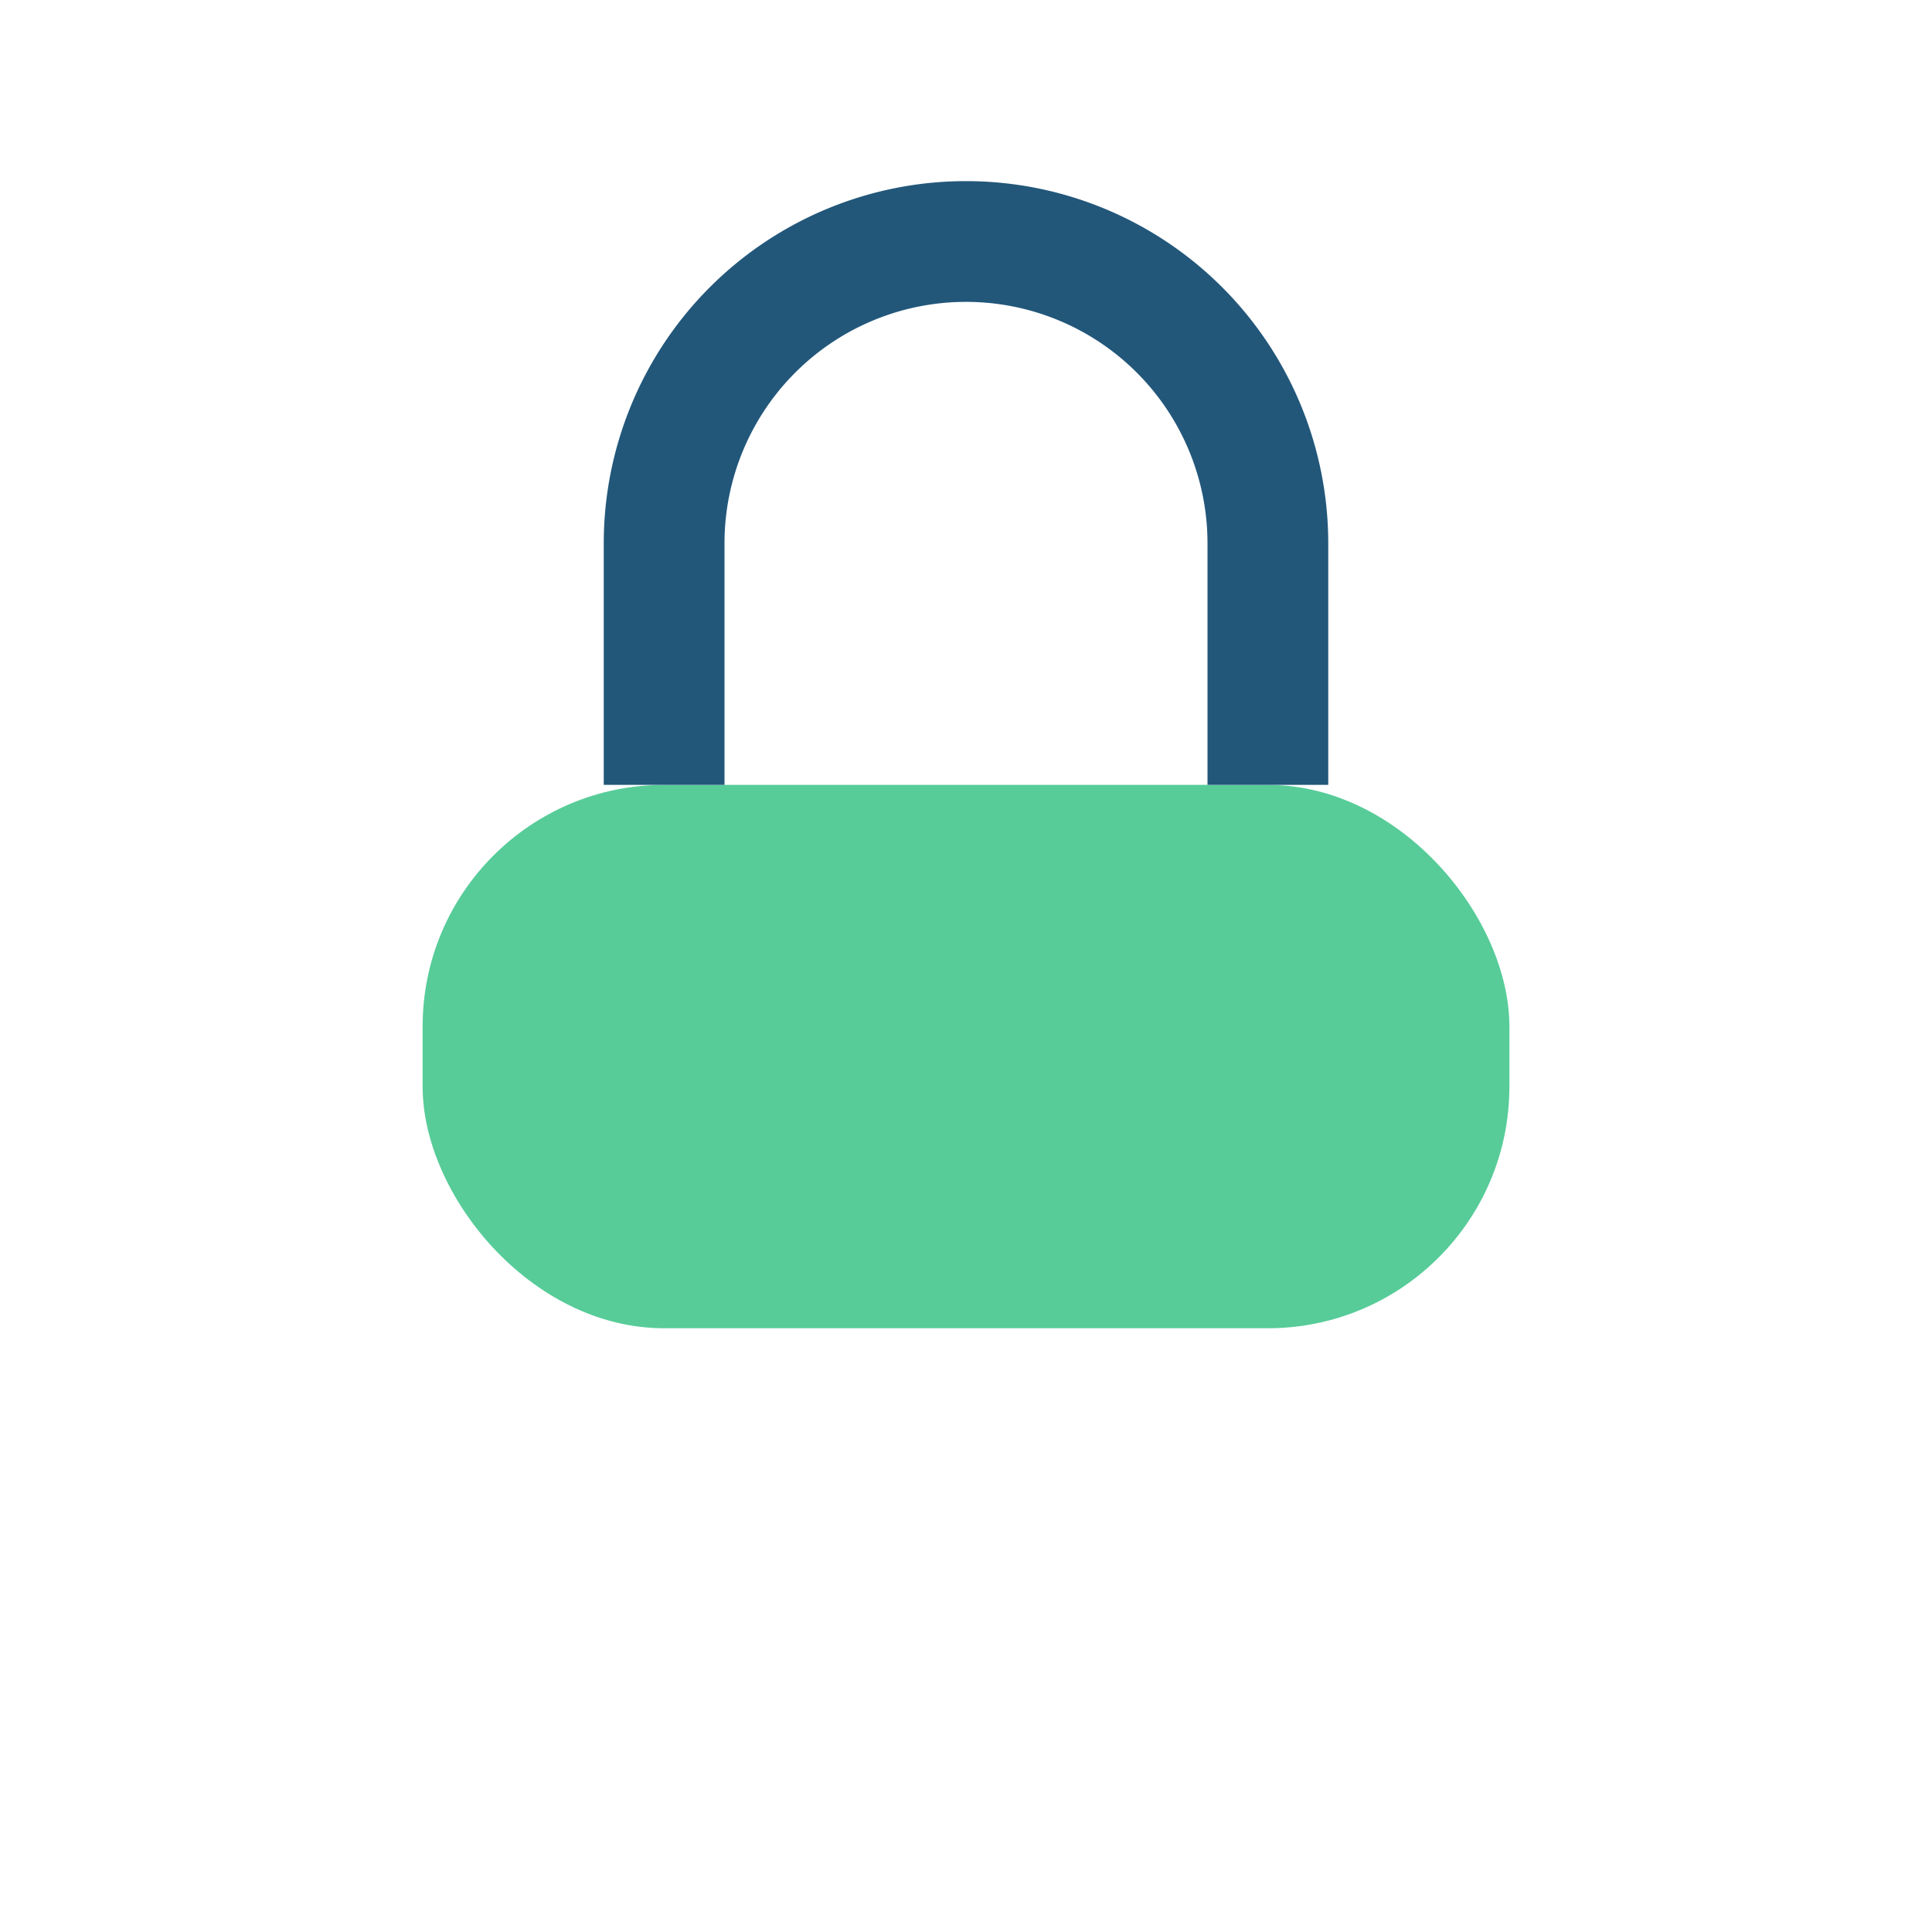
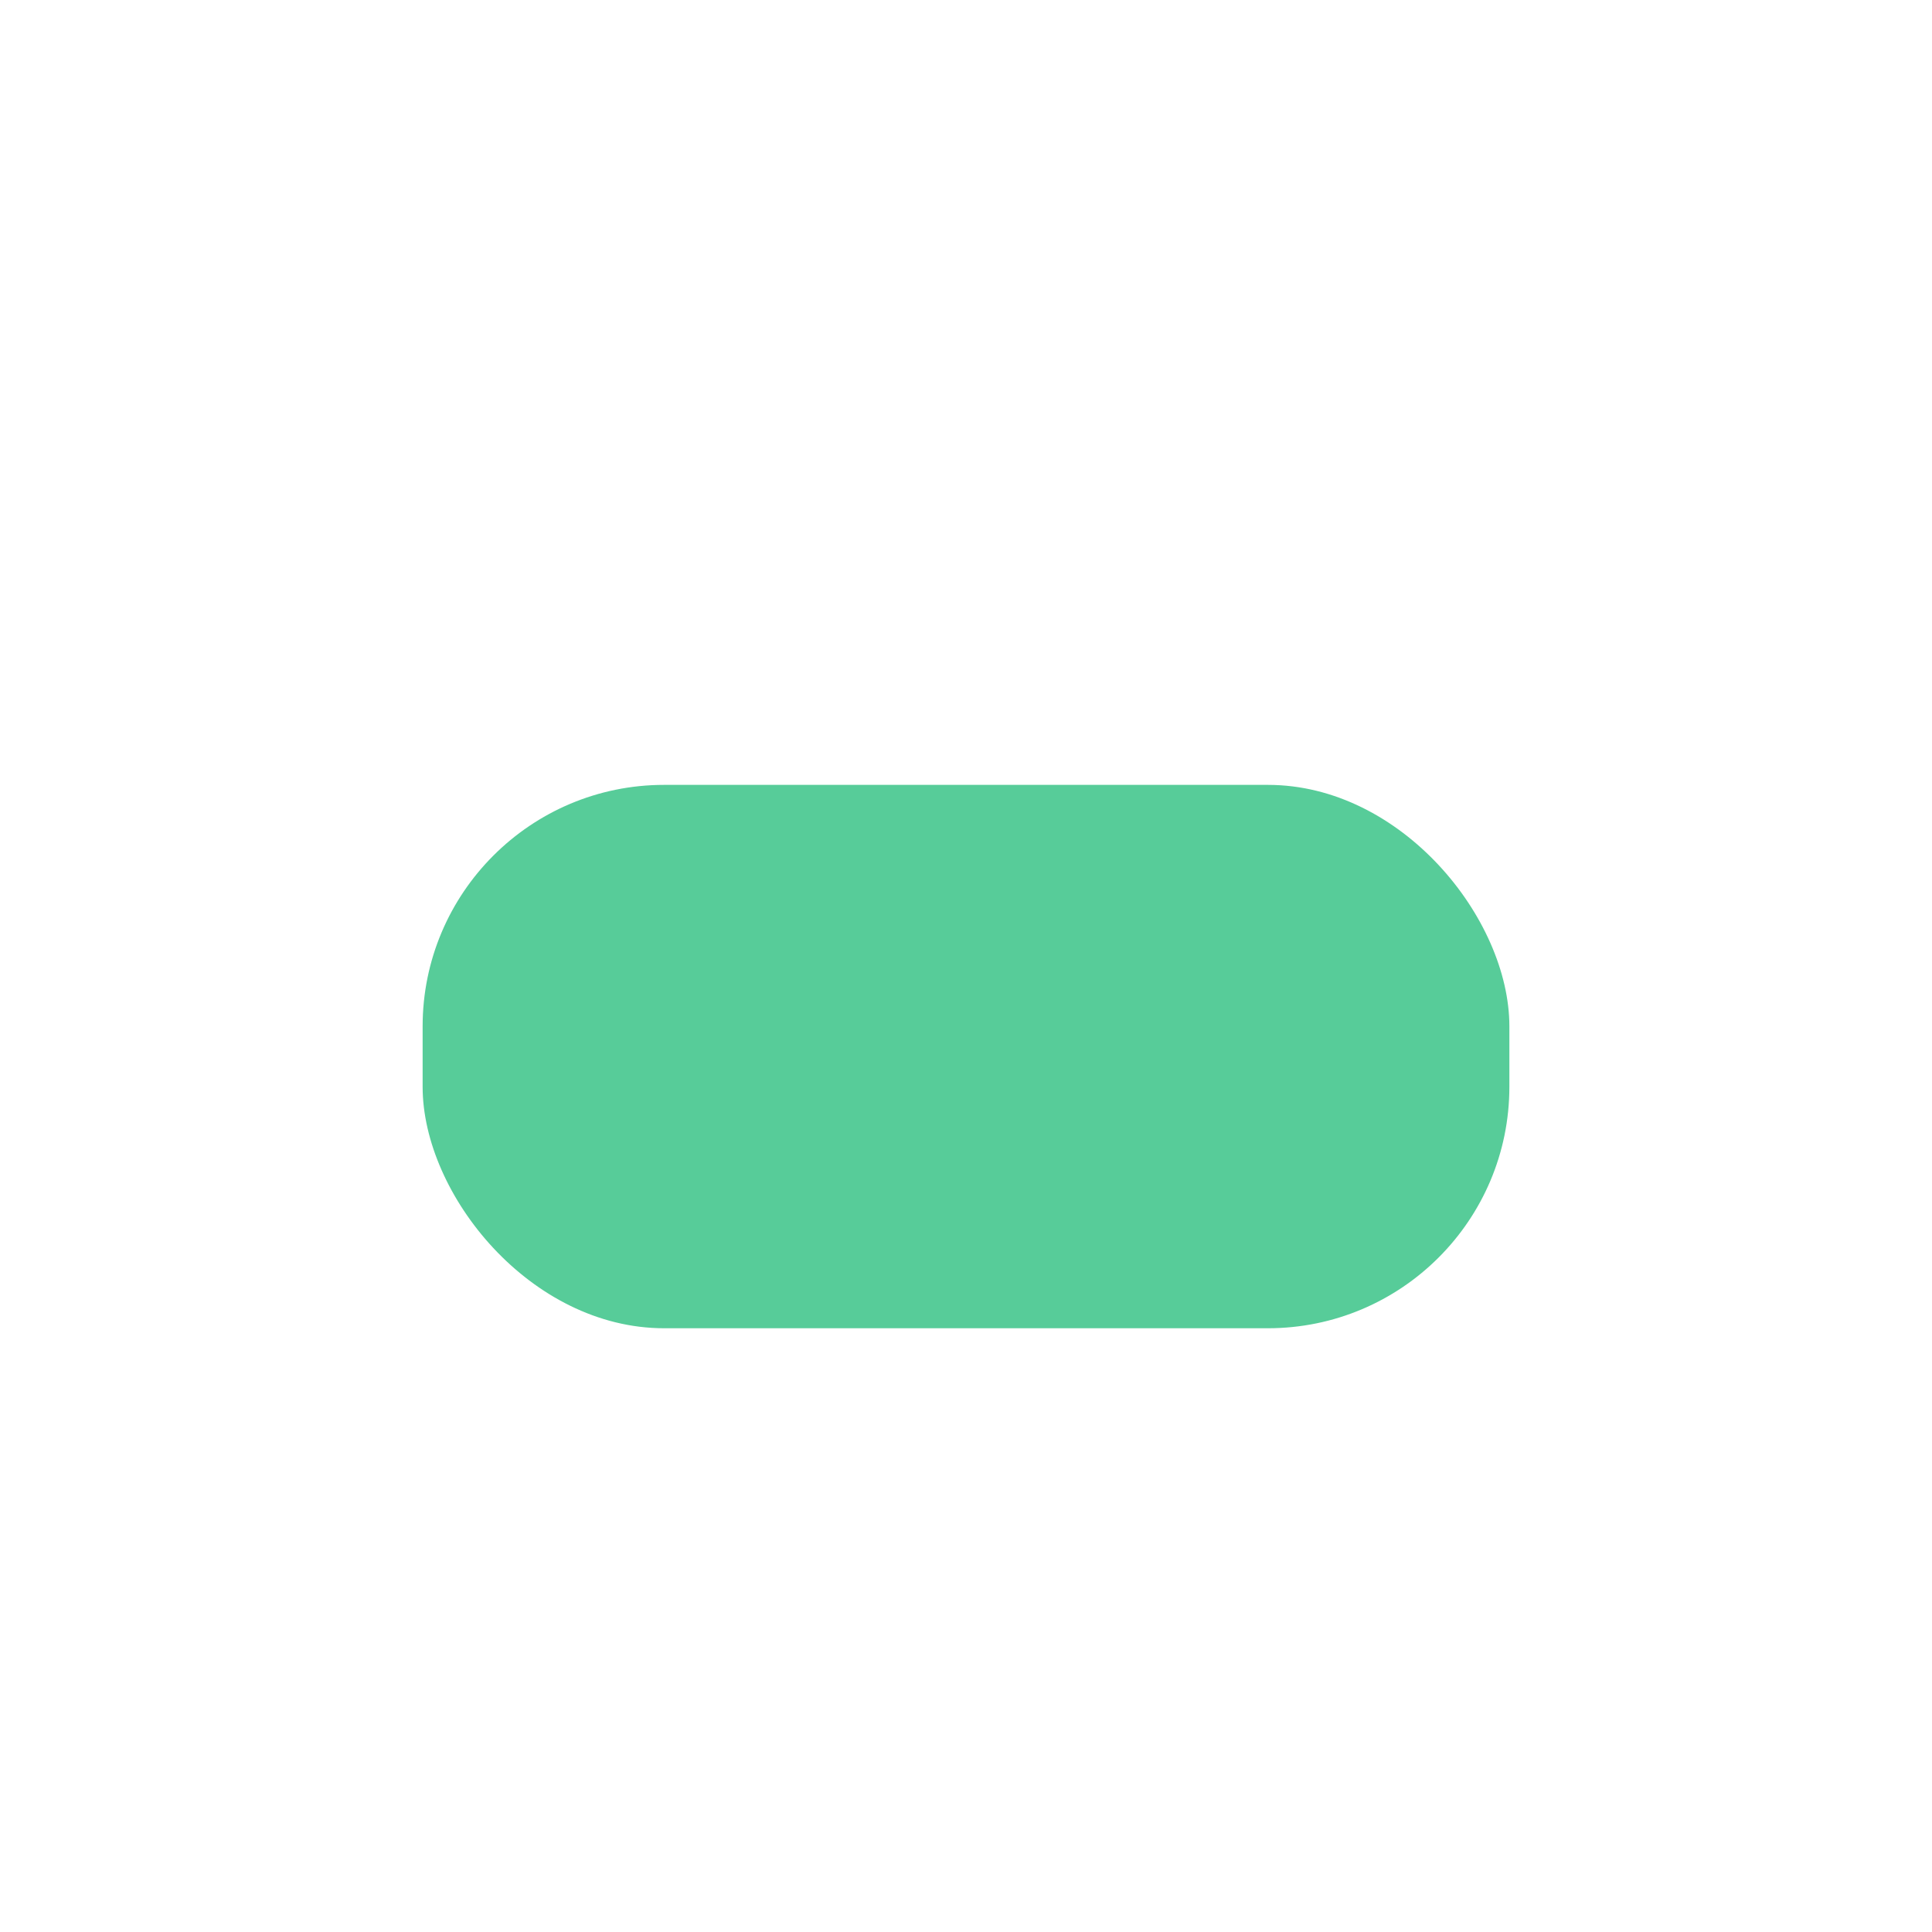
<svg xmlns="http://www.w3.org/2000/svg" width="32" height="32" viewBox="0 0 32 32">
  <rect x="7" y="13" width="18" height="9" rx="4" fill="#57CC99" />
-   <path d="M11 13V9a5 5 0 0 1 10 0v4" stroke="#22577A" stroke-width="2" fill="none" />
</svg>